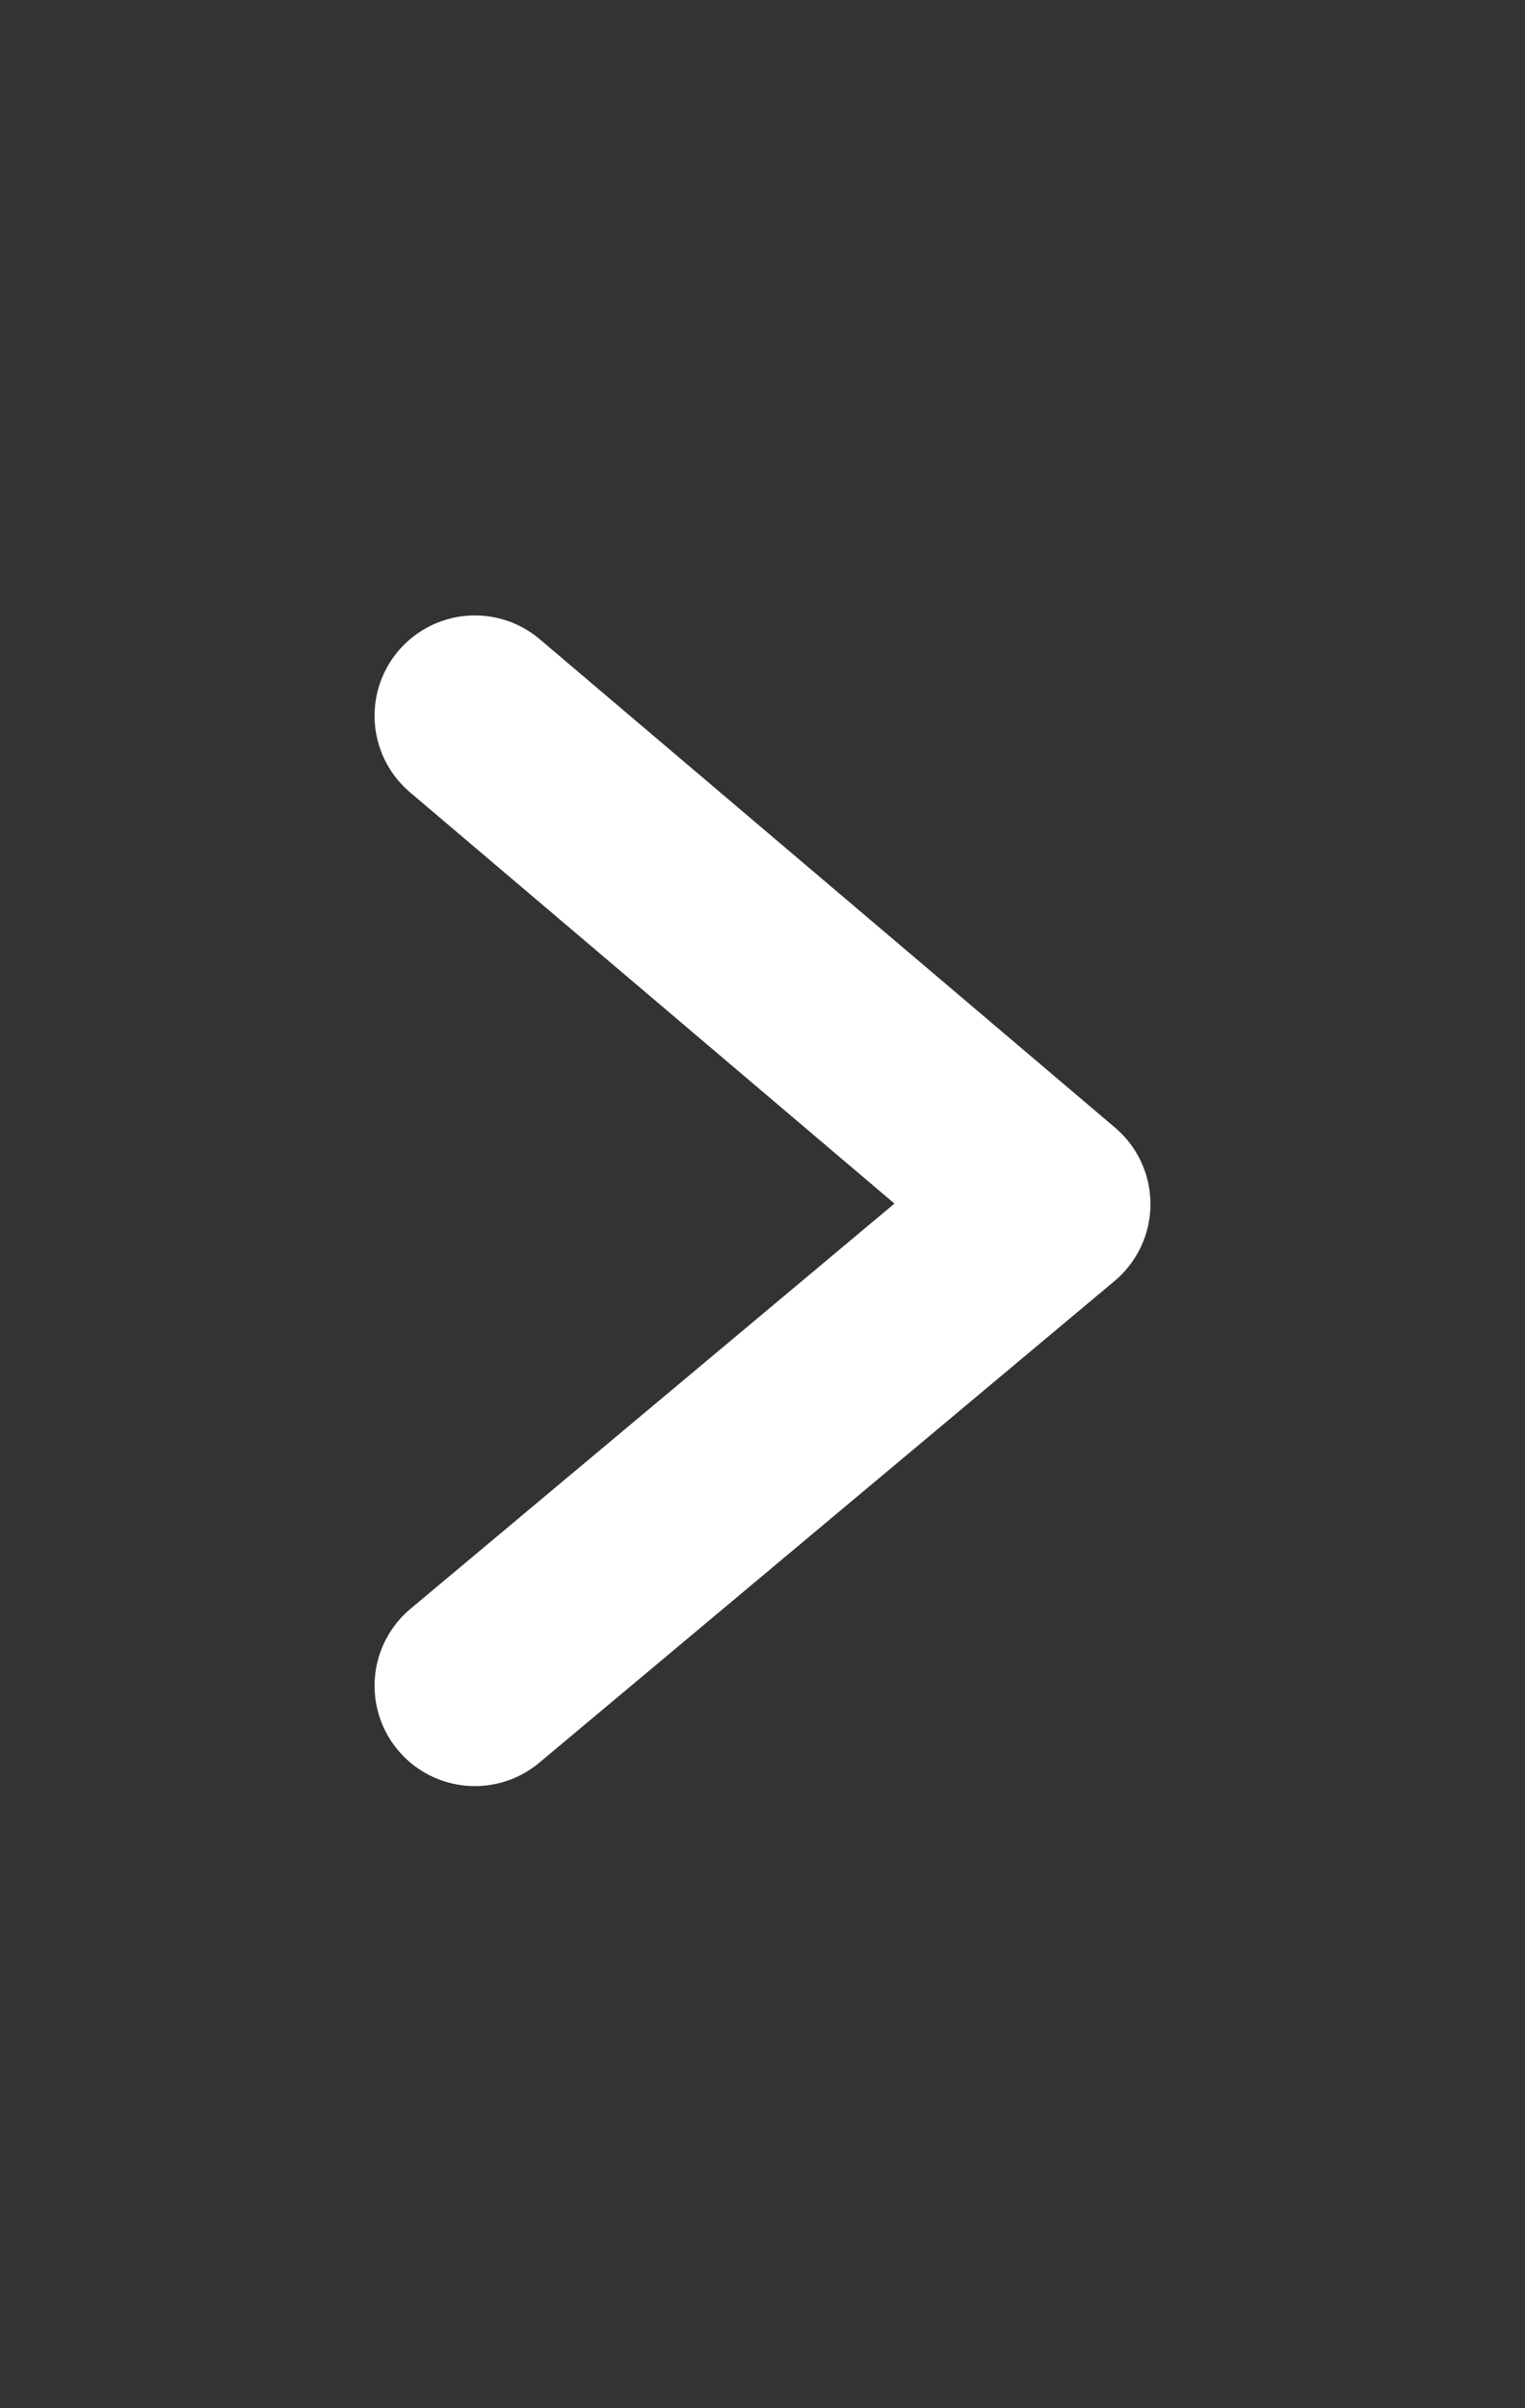
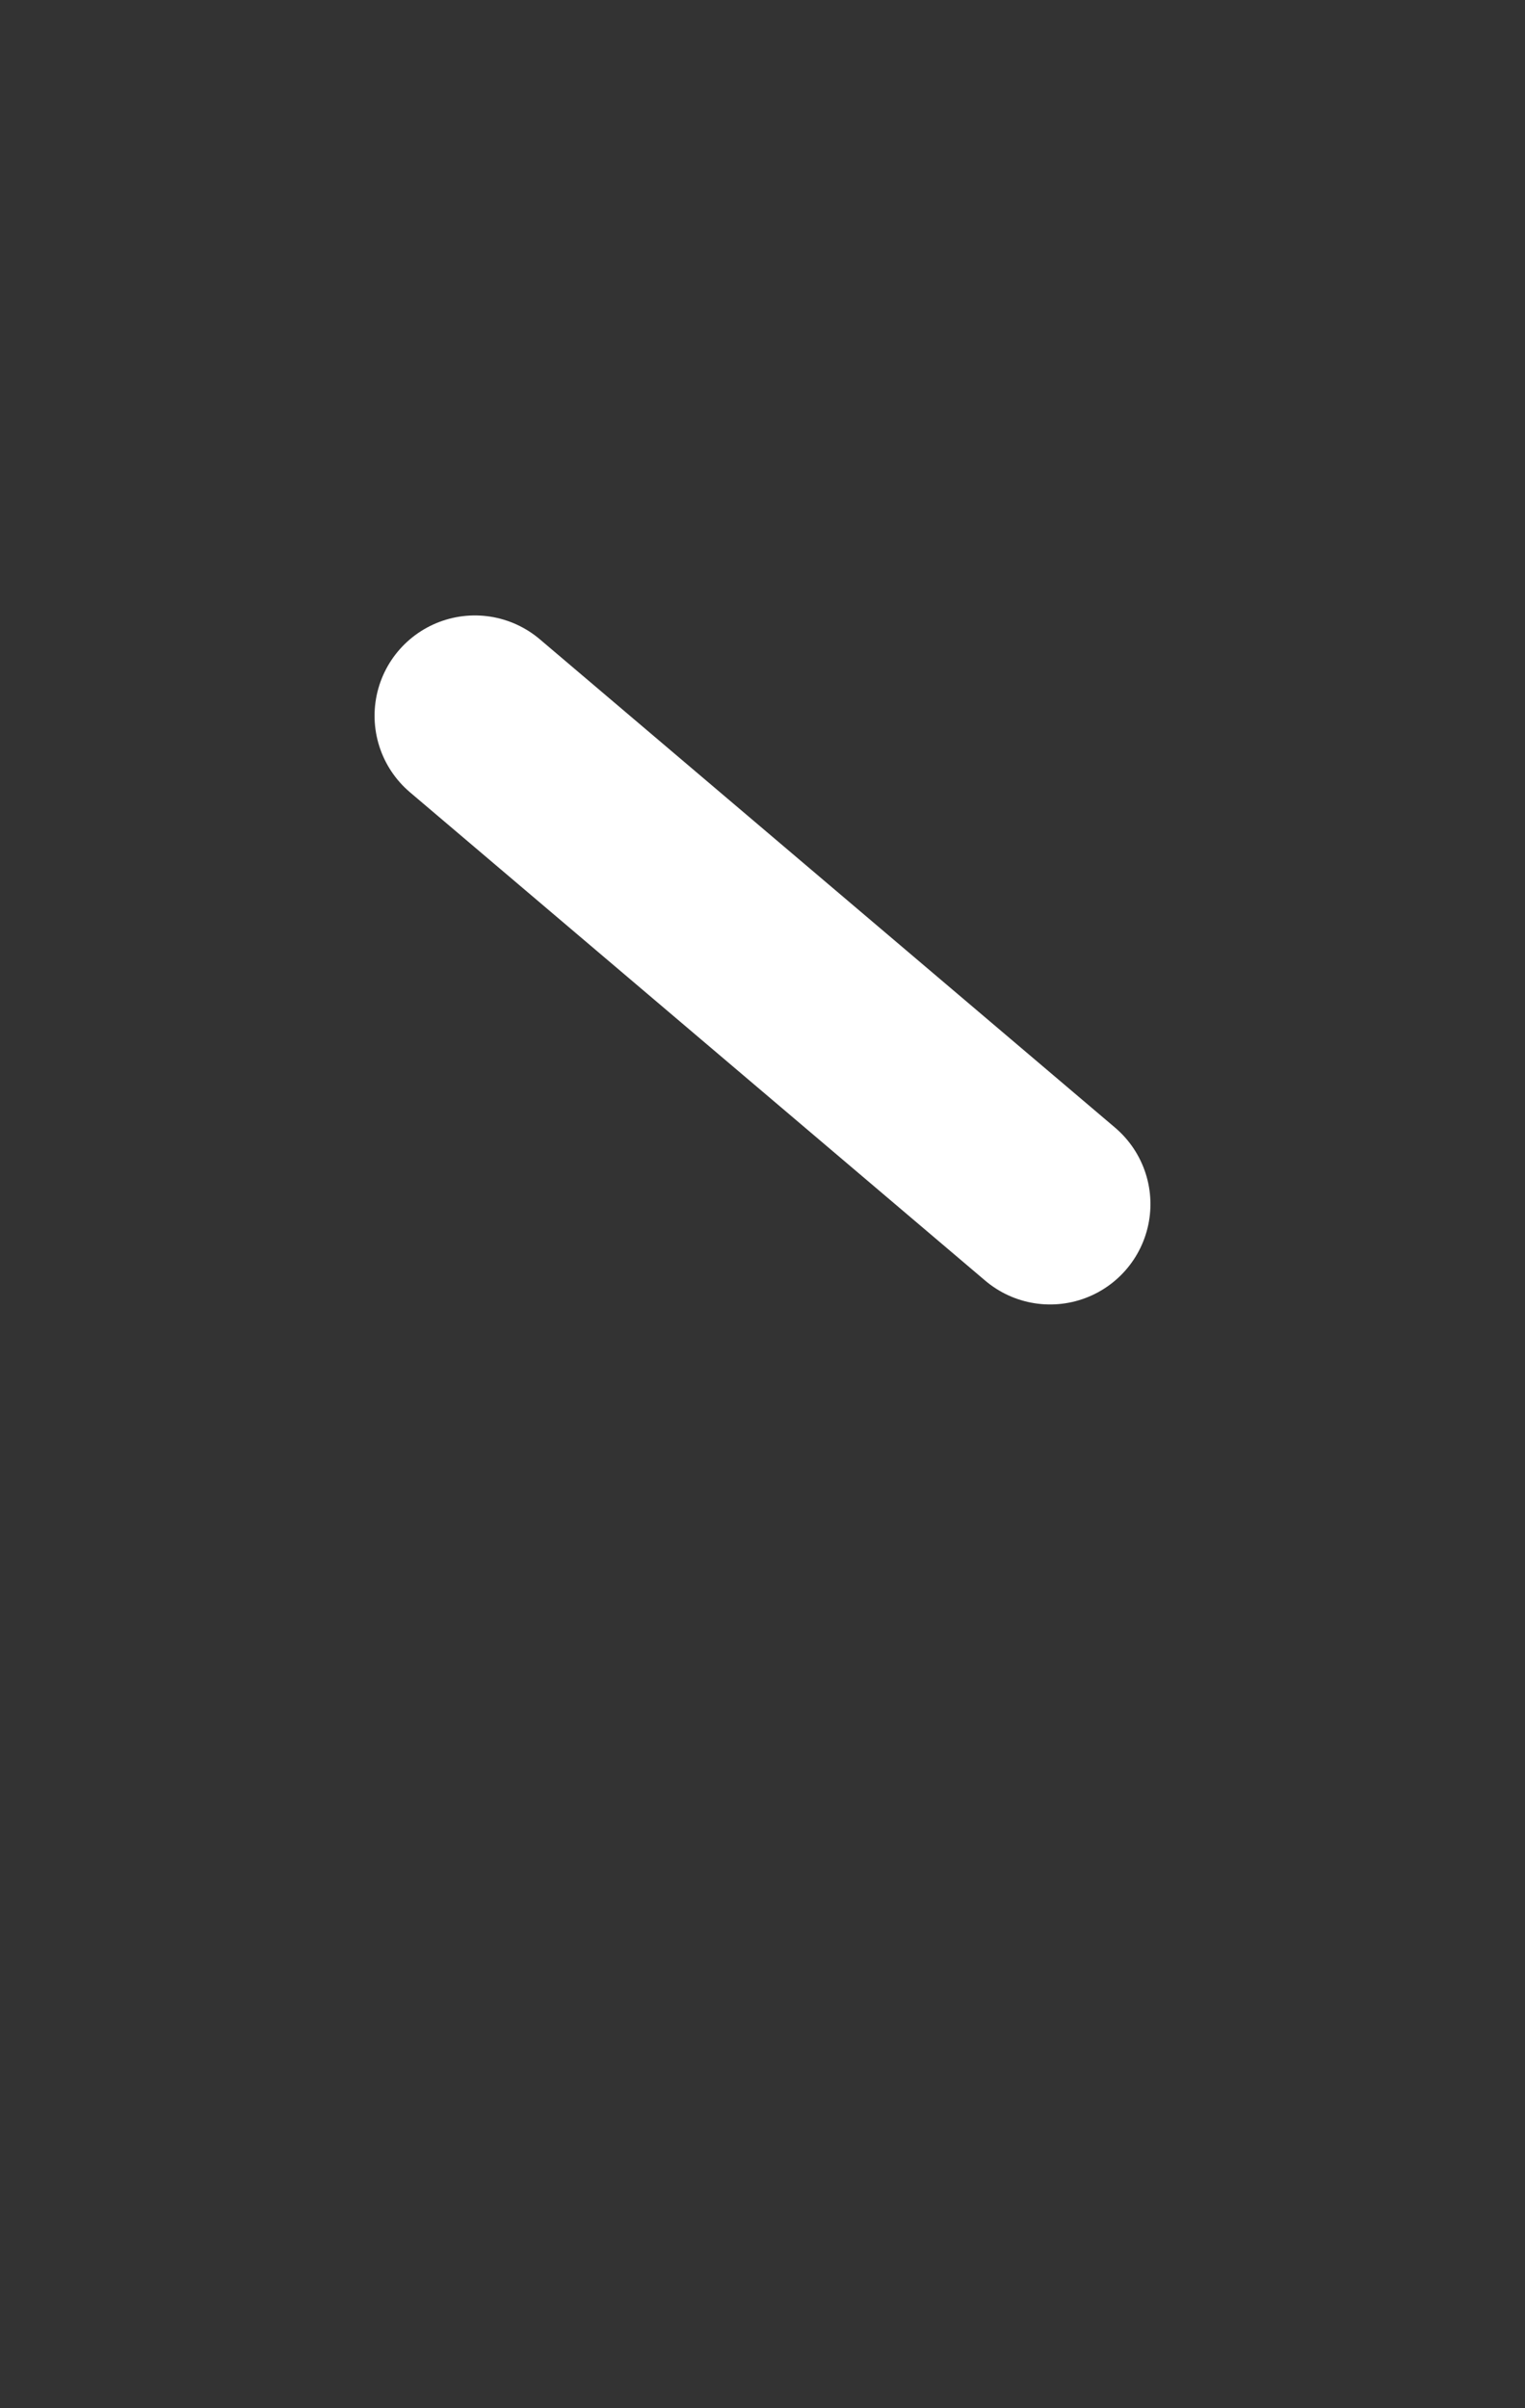
<svg xmlns="http://www.w3.org/2000/svg" version="1.1" id="Layer_1" x="0px" y="0px" viewBox="0 0 22.8 36" style="enable-background:new 0 0 22.8 36;" xml:space="preserve">
  <rect x="0" y="0" width="22.8" height="36" fill="#333333" stroke="none" />
  <style type="text/css">
	.st0{fill:none;stroke:#FFFFFF;stroke-width:3;stroke-linecap:round;stroke-linejoin:round;}
</style>
-   <path id="Path_1294" class="st0" d="M7.1,10.7l8.6,7.3l-8.6,7.2" />
+   <path id="Path_1294" class="st0" d="M7.1,10.7l8.6,7.3" />
</svg>